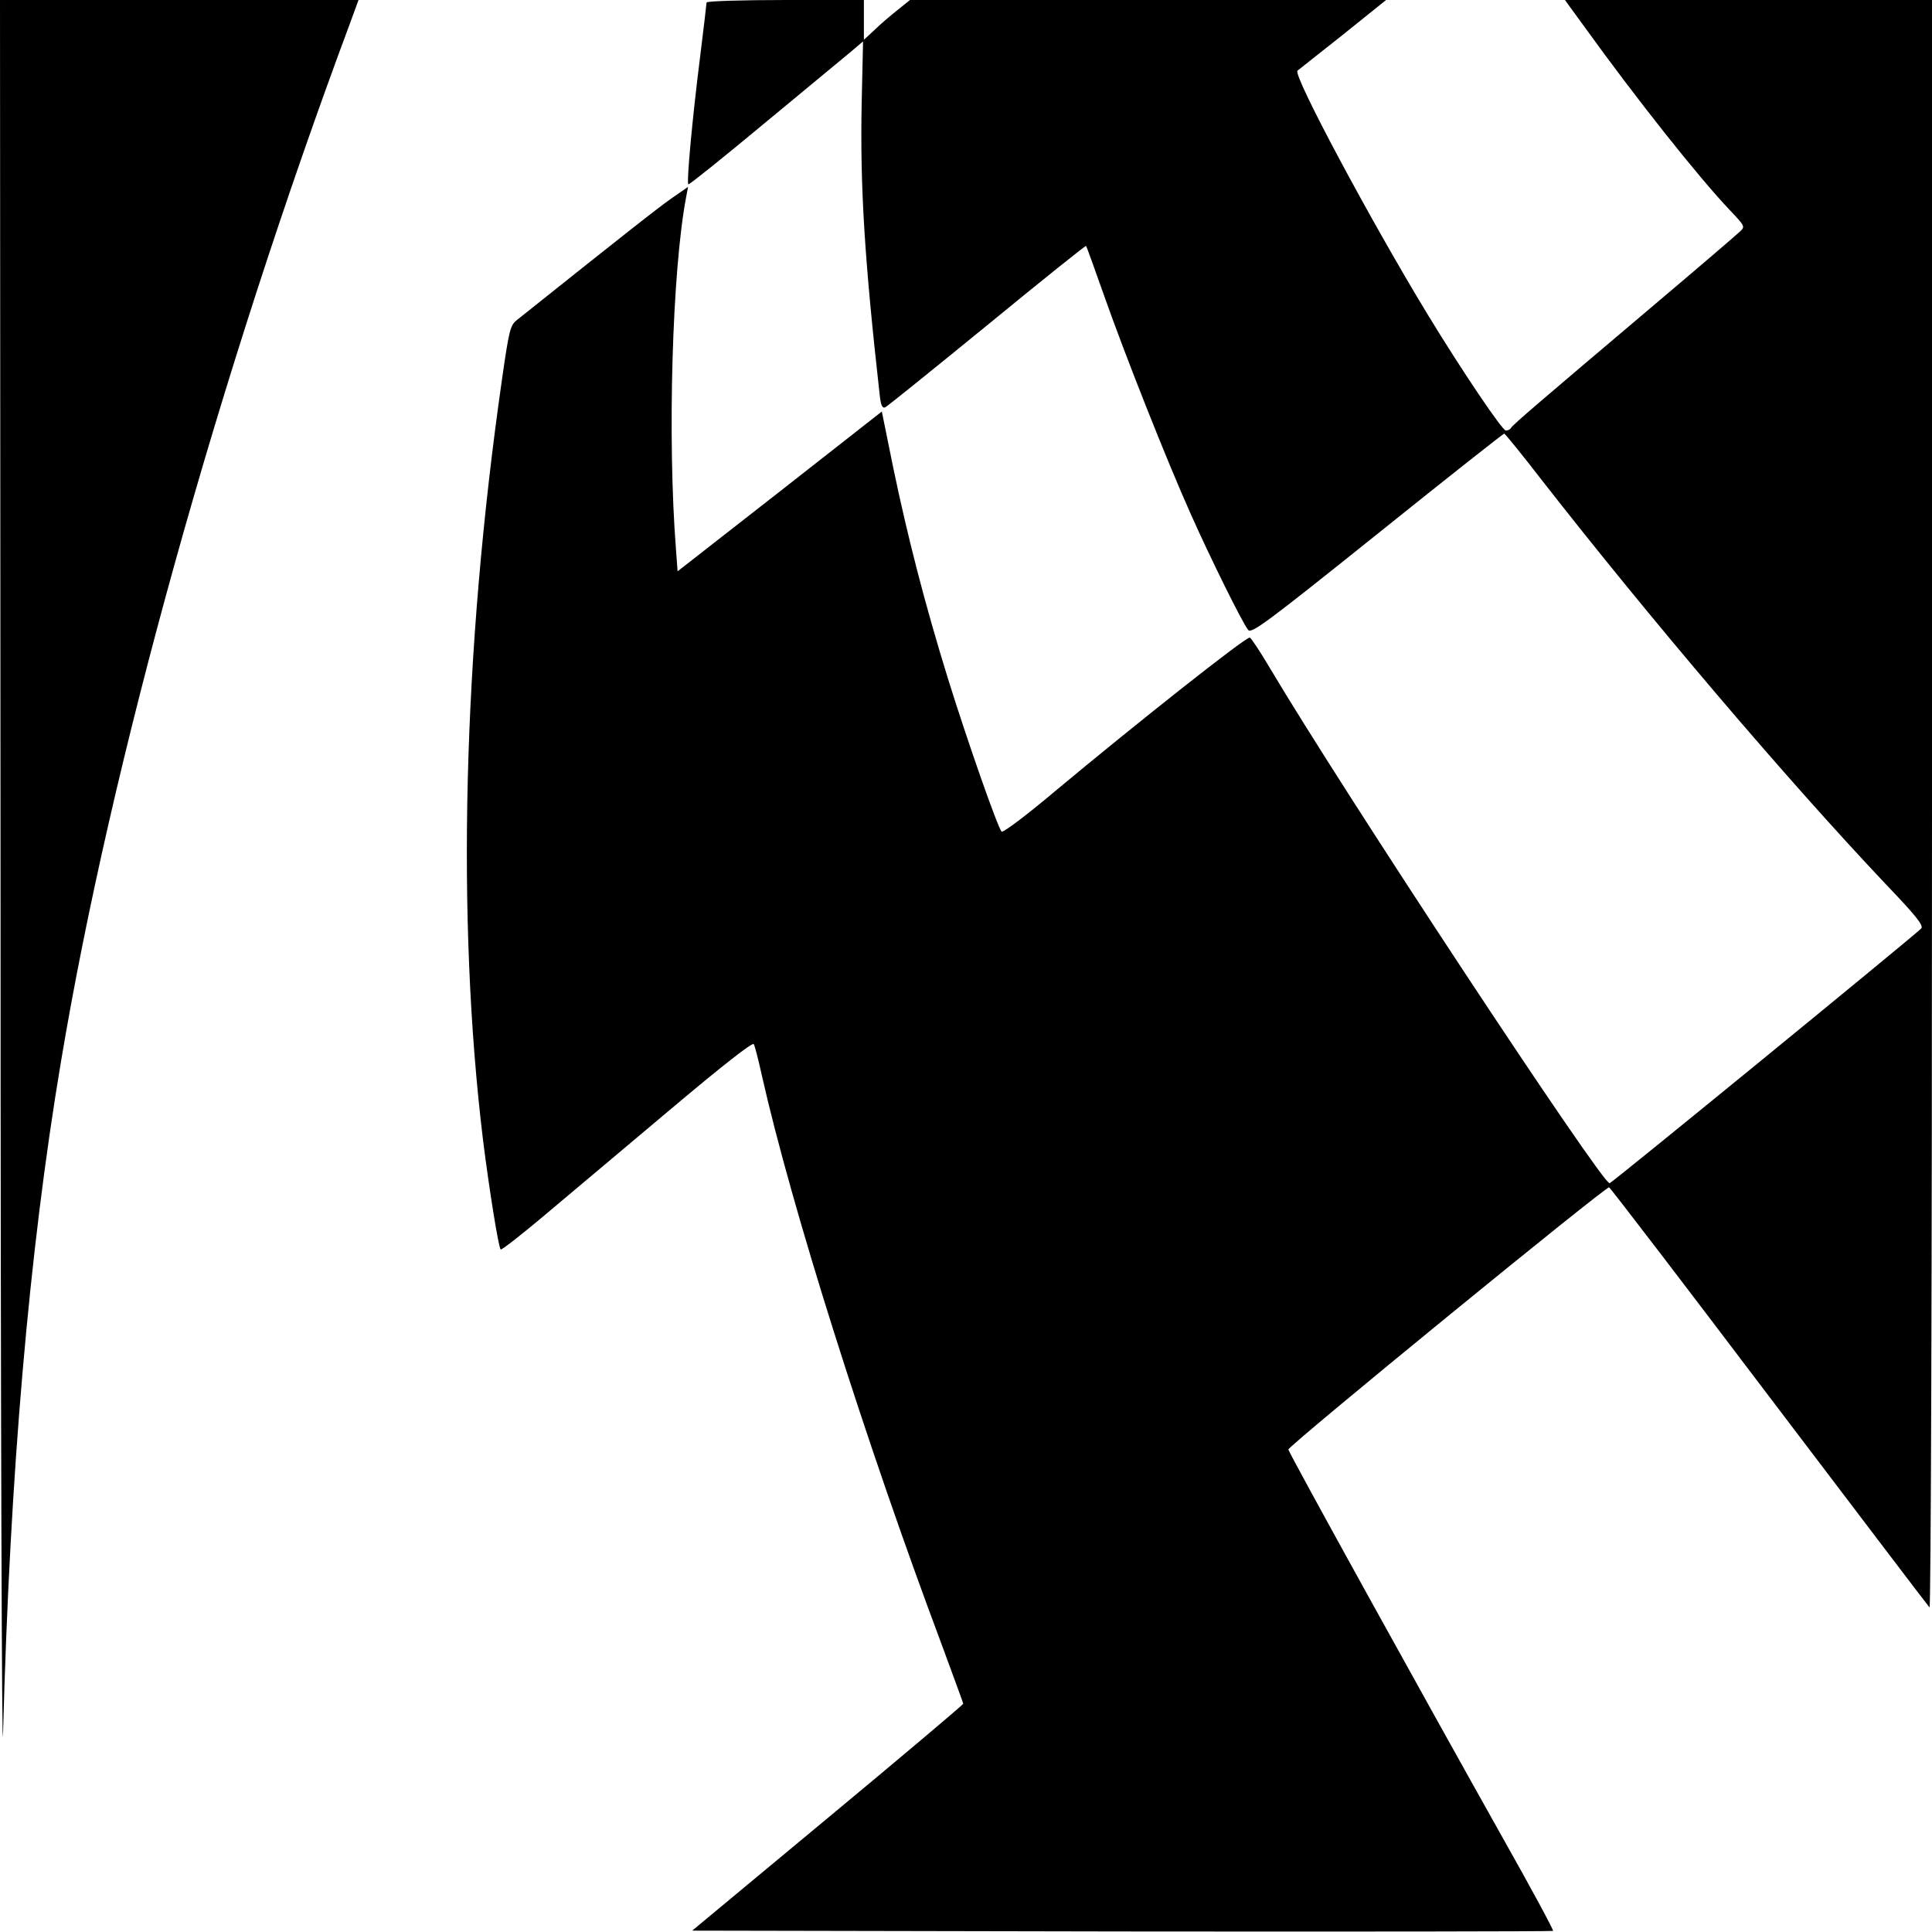
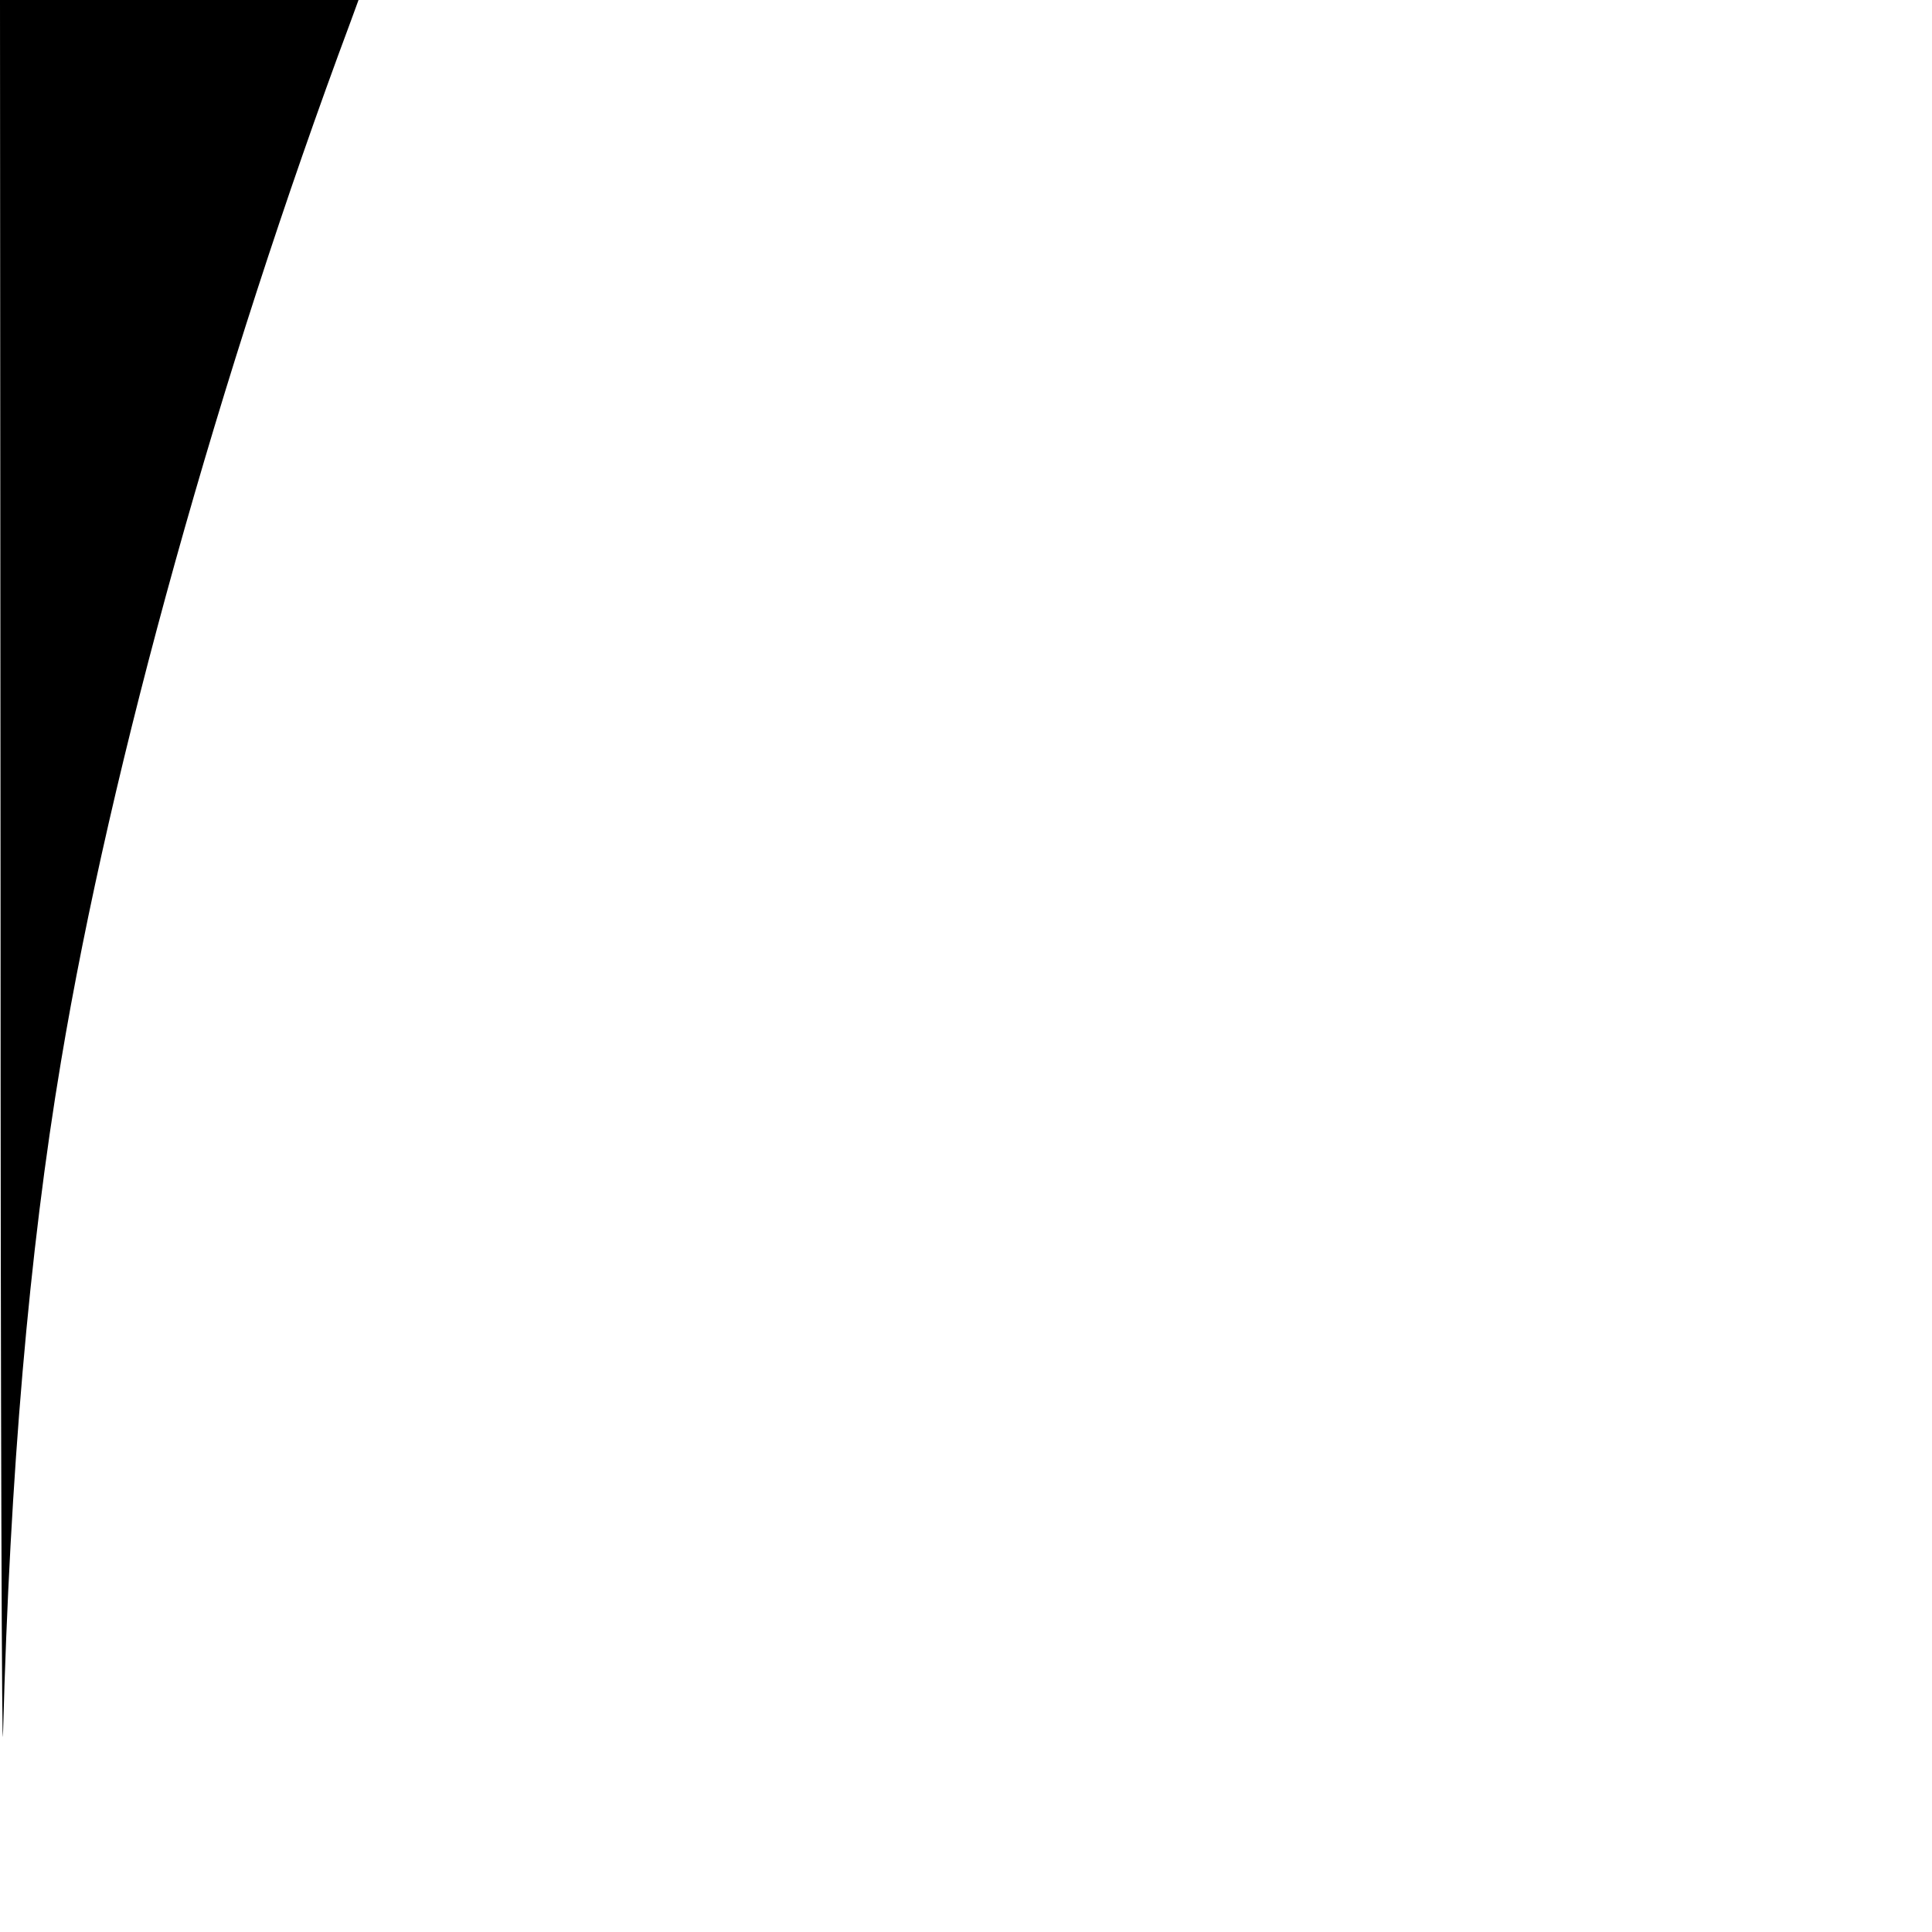
<svg xmlns="http://www.w3.org/2000/svg" version="1.0" width="700pt" height="700pt" viewBox="0 0 700 700" preserveAspectRatio="xMidYMid meet">
  <g transform="translate(0,700) scale(0.1,-0.1)" fill="#000000" stroke="none">
    <path d="M2 3718 c0 -1806 5 -3155 9 -2998 25 939 94 1743 210 2434 180 1079 574 2493 1048 3764 l30 82 -649 0 -650 0 2 -3282z" />
-     <path d="M2560 6991 c0 -5 -11 -96 -24 -202 -27 -214 -49 -450 -42 -457 3 -2 125 96 273 219 147 122 289 239 314 260 l46 39 -5 -223 c-6 -302 10 -565 65 -1055 4 -39 9 -52 20 -48 7 3 173 137 369 297 195 160 357 290 359 288 2 -2 31 -83 65 -179 76 -216 226 -595 315 -794 69 -155 184 -388 207 -418 12 -15 61 21 468 347 250 201 457 364 460 364 3 0 64 -75 135 -167 395 -506 886 -1083 1247 -1465 111 -116 138 -150 129 -161 -13 -16 -1118 -920 -1129 -923 -24 -8 -965 1418 -1233 1870 -35 59 -67 107 -71 107 -18 0 -417 -316 -707 -558 -102 -86 -187 -150 -192 -145 -14 14 -125 331 -194 553 -84 271 -147 517 -199 767 l-41 202 -370 -290 -370 -289 -6 82 c-31 398 -14 1005 37 1274 l7 37 -59 -41 c-49 -34 -172 -131 -563 -443 -22 -18 -27 -37 -52 -212 -142 -989 -166 -1957 -69 -2757 22 -176 56 -389 64 -397 3 -3 71 50 152 118 81 68 285 240 453 381 198 167 308 253 312 245 4 -7 17 -57 29 -112 107 -476 374 -1322 651 -2061 43 -117 79 -214 79 -217 0 -3 -221 -190 -491 -414 l-491 -408 1557 -3 c857 -1 1560 0 1562 2 3 2 -78 152 -180 333 -283 504 -774 1392 -779 1411 -4 11 1150 954 1162 950 5 -2 266 -343 580 -758 315 -415 576 -759 581 -764 5 -6 9 1180 9 2907 l0 2917 -665 0 -665 0 67 -92 c188 -261 415 -548 532 -671 54 -57 54 -58 35 -76 -10 -10 -156 -135 -324 -277 -397 -336 -498 -422 -505 -434 -3 -6 -12 -10 -19 -10 -13 0 -160 218 -283 420 -205 337 -490 869 -472 884 2 1 75 60 163 129 l158 127 -862 0 -863 0 -46 -37 c-25 -20 -63 -52 -83 -72 l-38 -35 0 72 0 72 -285 0 c-157 0 -285 -4 -285 -9z" />
  </g>
</svg>